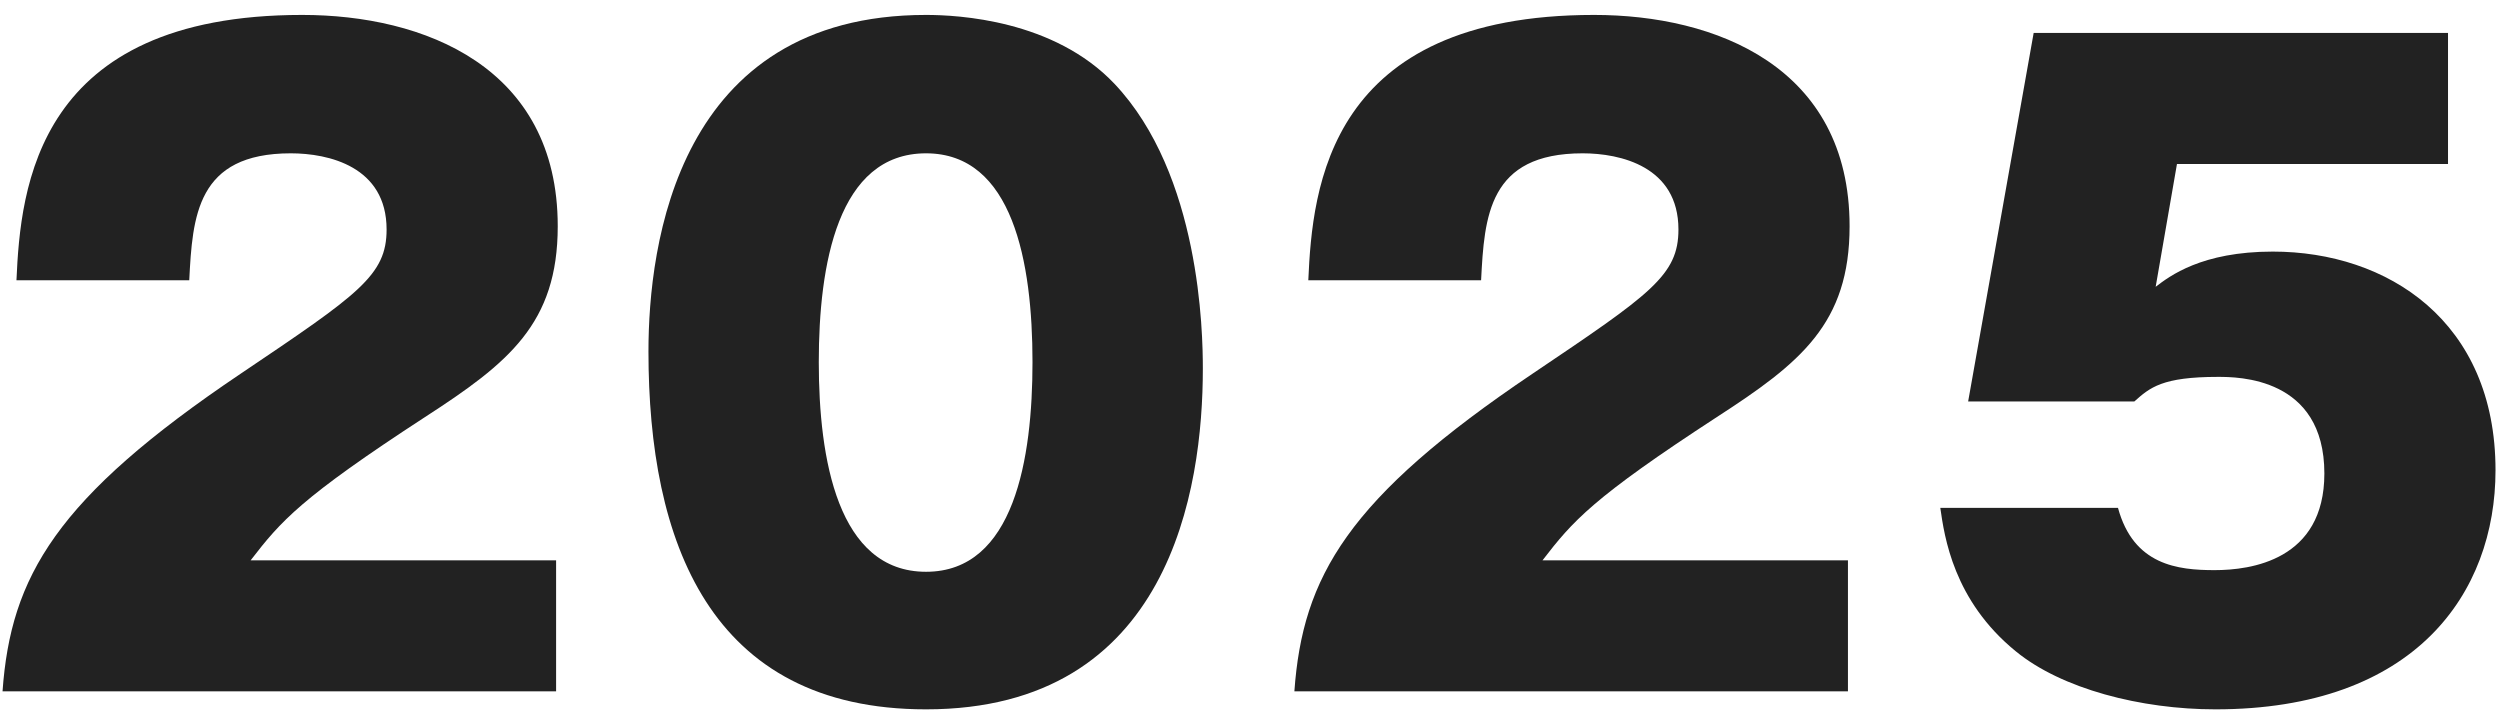
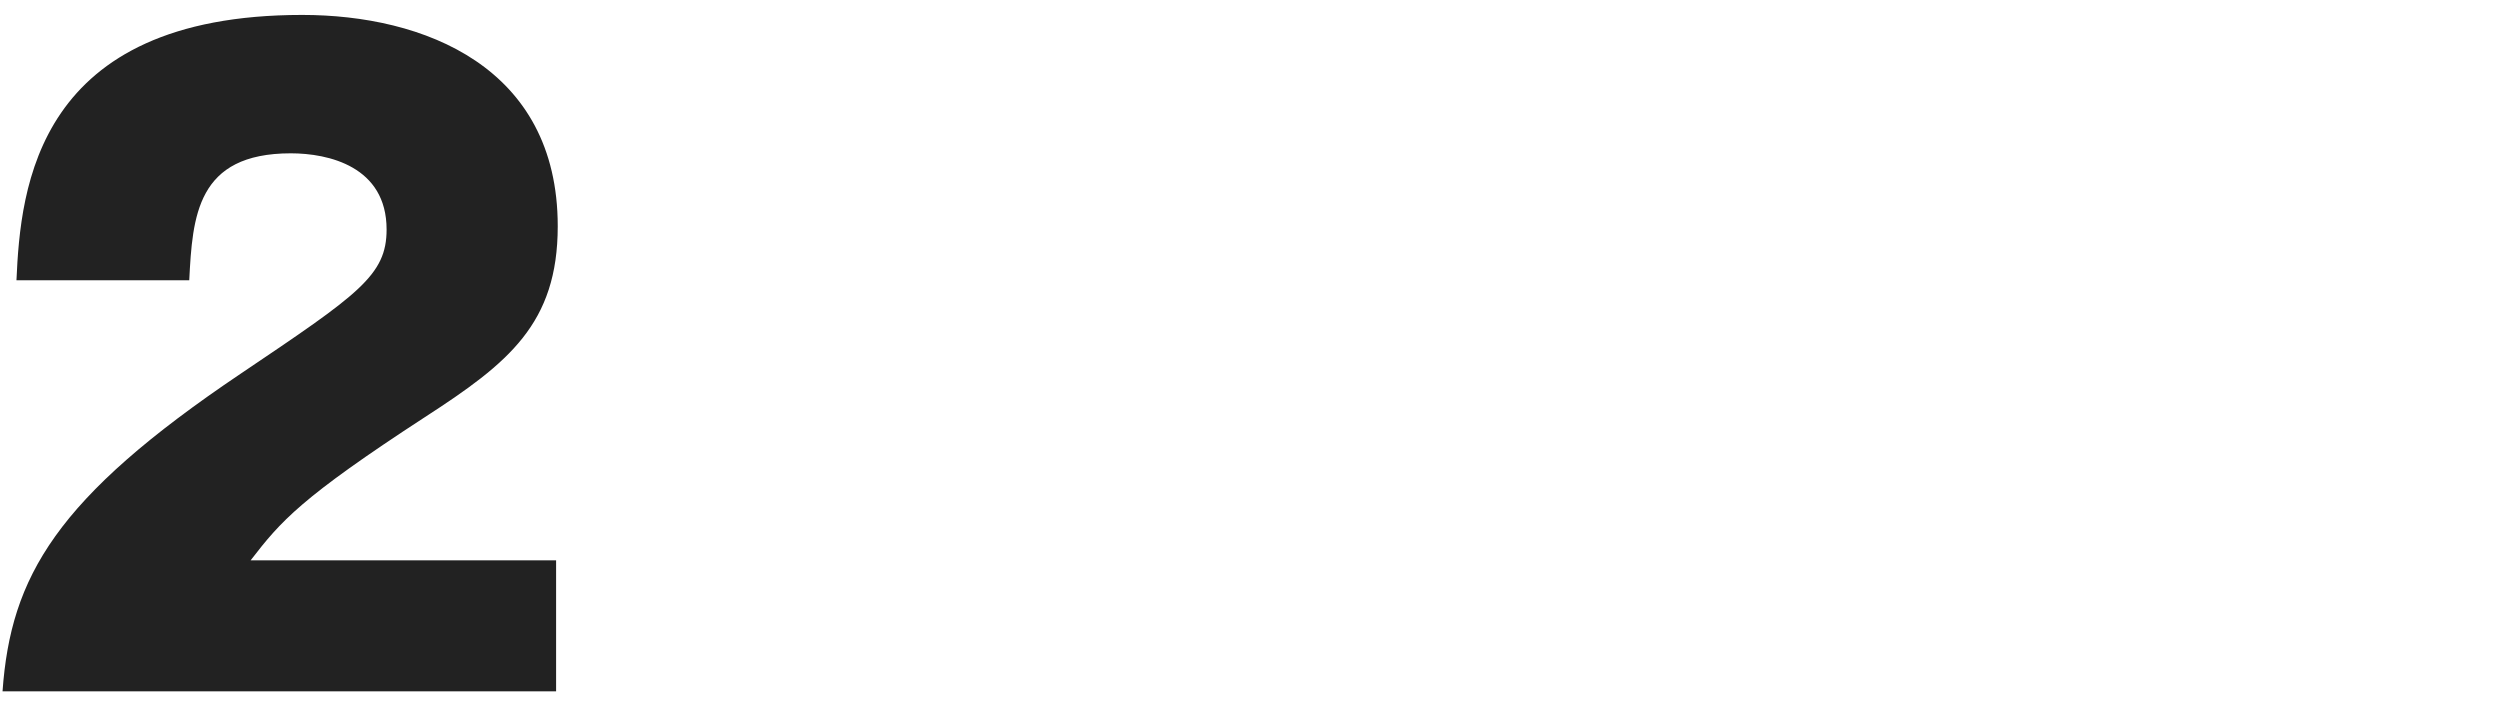
<svg xmlns="http://www.w3.org/2000/svg" width="146" height="42" viewBox="0 0 146 42" fill="none">
-   <path d="M142.964 1.924V9.576H127.135L125.891 16.749C126.704 16.127 128.569 14.693 132.73 14.693C139.425 14.693 145.738 18.758 145.738 27.461C145.738 34.635 141.051 41.426 129.382 41.426C125.031 41.426 120.392 40.23 117.714 38.03C114.079 35.065 113.553 31.335 113.314 29.661H123.691C124.6 33.009 127.183 33.296 129.335 33.296C131.439 33.296 135.743 32.722 135.743 27.653C135.743 22.01 130.674 22.01 129.526 22.01C126.274 22.01 125.557 22.631 124.648 23.444H114.94L118.766 1.924H142.964Z" fill="#222222" />
-   <path d="M107.92 32.722V40.374H75.592C76.07 33.678 78.701 29.087 89.509 21.818C96.395 17.18 98.021 16.08 98.021 13.402C98.021 9.719 94.626 8.954 92.426 8.954C86.926 8.954 86.687 12.636 86.496 16.367H76.405C76.644 10.963 77.553 0.872 93.095 0.872C100.173 0.872 108.016 3.885 108.016 13.21C108.016 18.901 105.147 21.197 100.269 24.353C93 29.087 91.852 30.427 90.083 32.722H107.92Z" fill="#222222" />
-   <path d="M54.081 0.872C55.947 0.872 61.542 1.159 65.081 4.889C70.102 10.197 70.246 19.427 70.246 21.531C70.246 28.561 68.333 41.426 54.081 41.426C41.408 41.426 37.87 31.574 37.87 20.527C37.87 14.31 39.543 0.872 54.081 0.872ZM60.298 21.149C60.298 15.315 59.151 8.954 54.081 8.954C48.917 8.954 47.817 15.458 47.817 21.149C47.817 26.792 48.917 33.392 54.081 33.392C59.246 33.392 60.298 26.744 60.298 21.149Z" fill="#222222" />
  <path d="M32.476 32.722V40.374H0.148C0.626 33.678 3.256 29.087 14.064 21.818C20.951 17.18 22.577 16.08 22.577 13.402C22.577 9.719 19.181 8.954 16.982 8.954C11.482 8.954 11.243 12.636 11.052 16.367H0.961C1.2 10.963 2.109 0.872 17.651 0.872C24.729 0.872 32.572 3.885 32.572 13.21C32.572 18.901 29.702 21.197 24.825 24.353C17.555 29.087 16.408 30.427 14.638 32.722H32.476Z" fill="#222222" />
</svg>